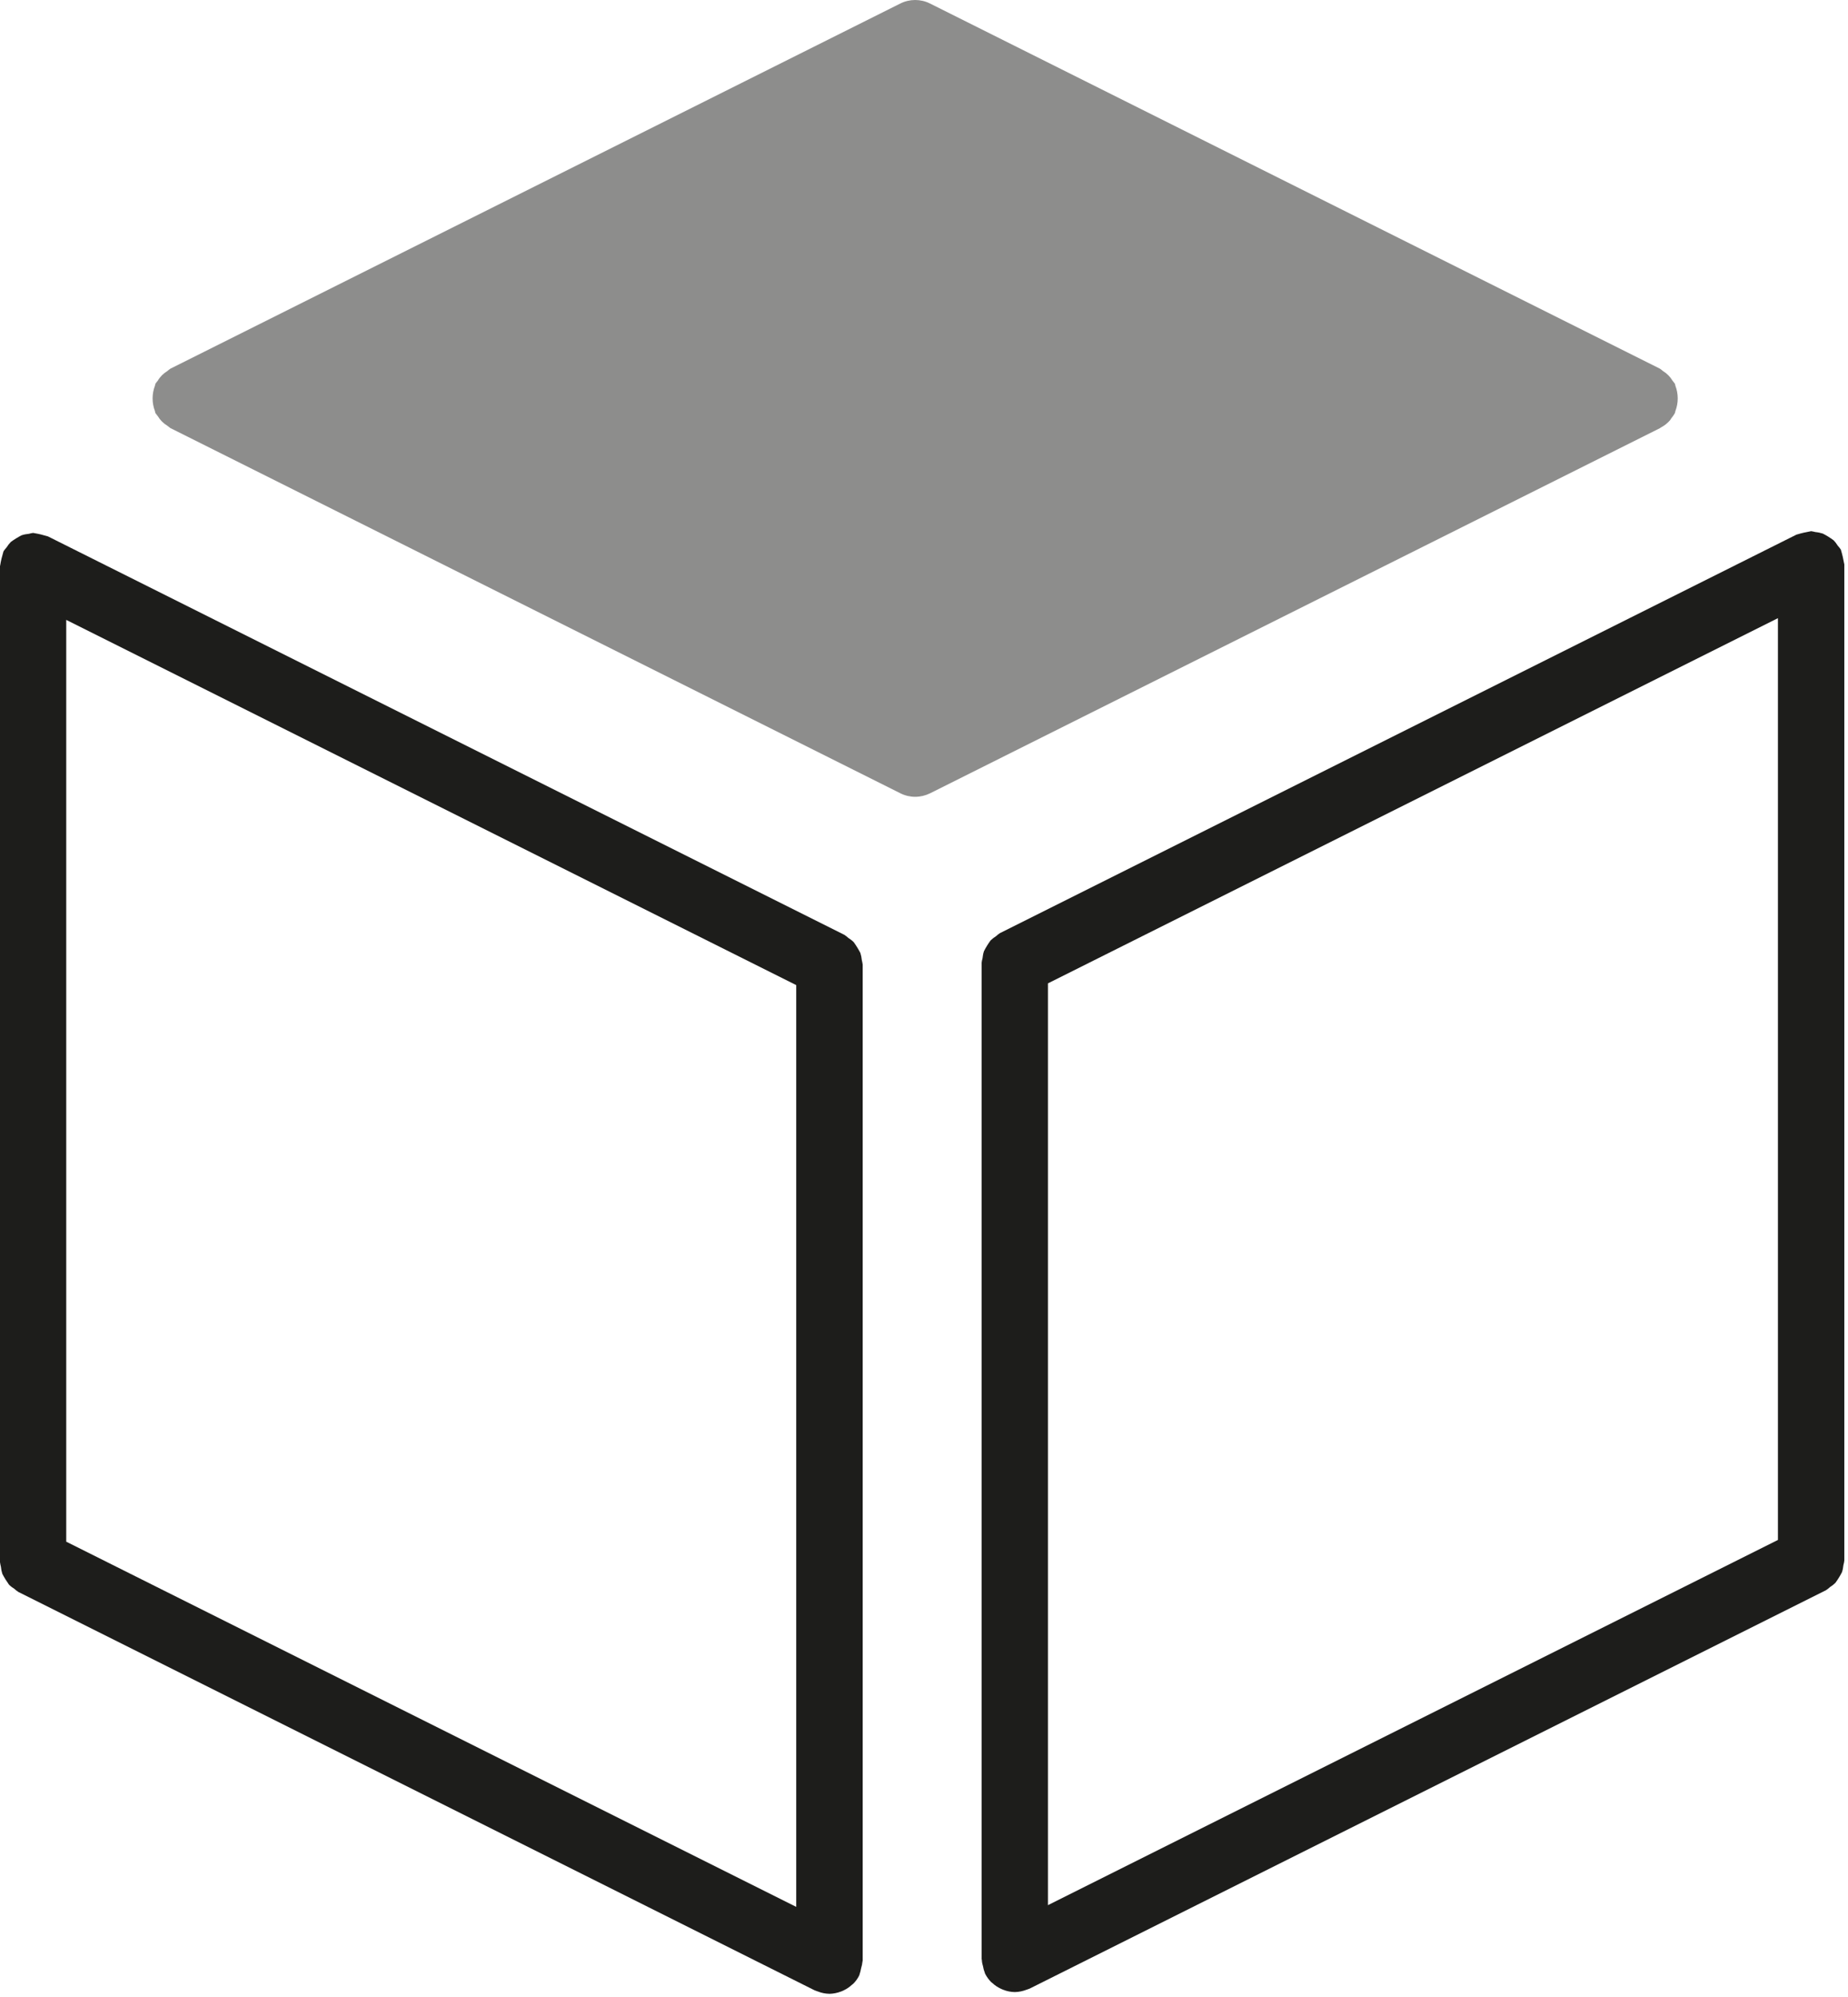
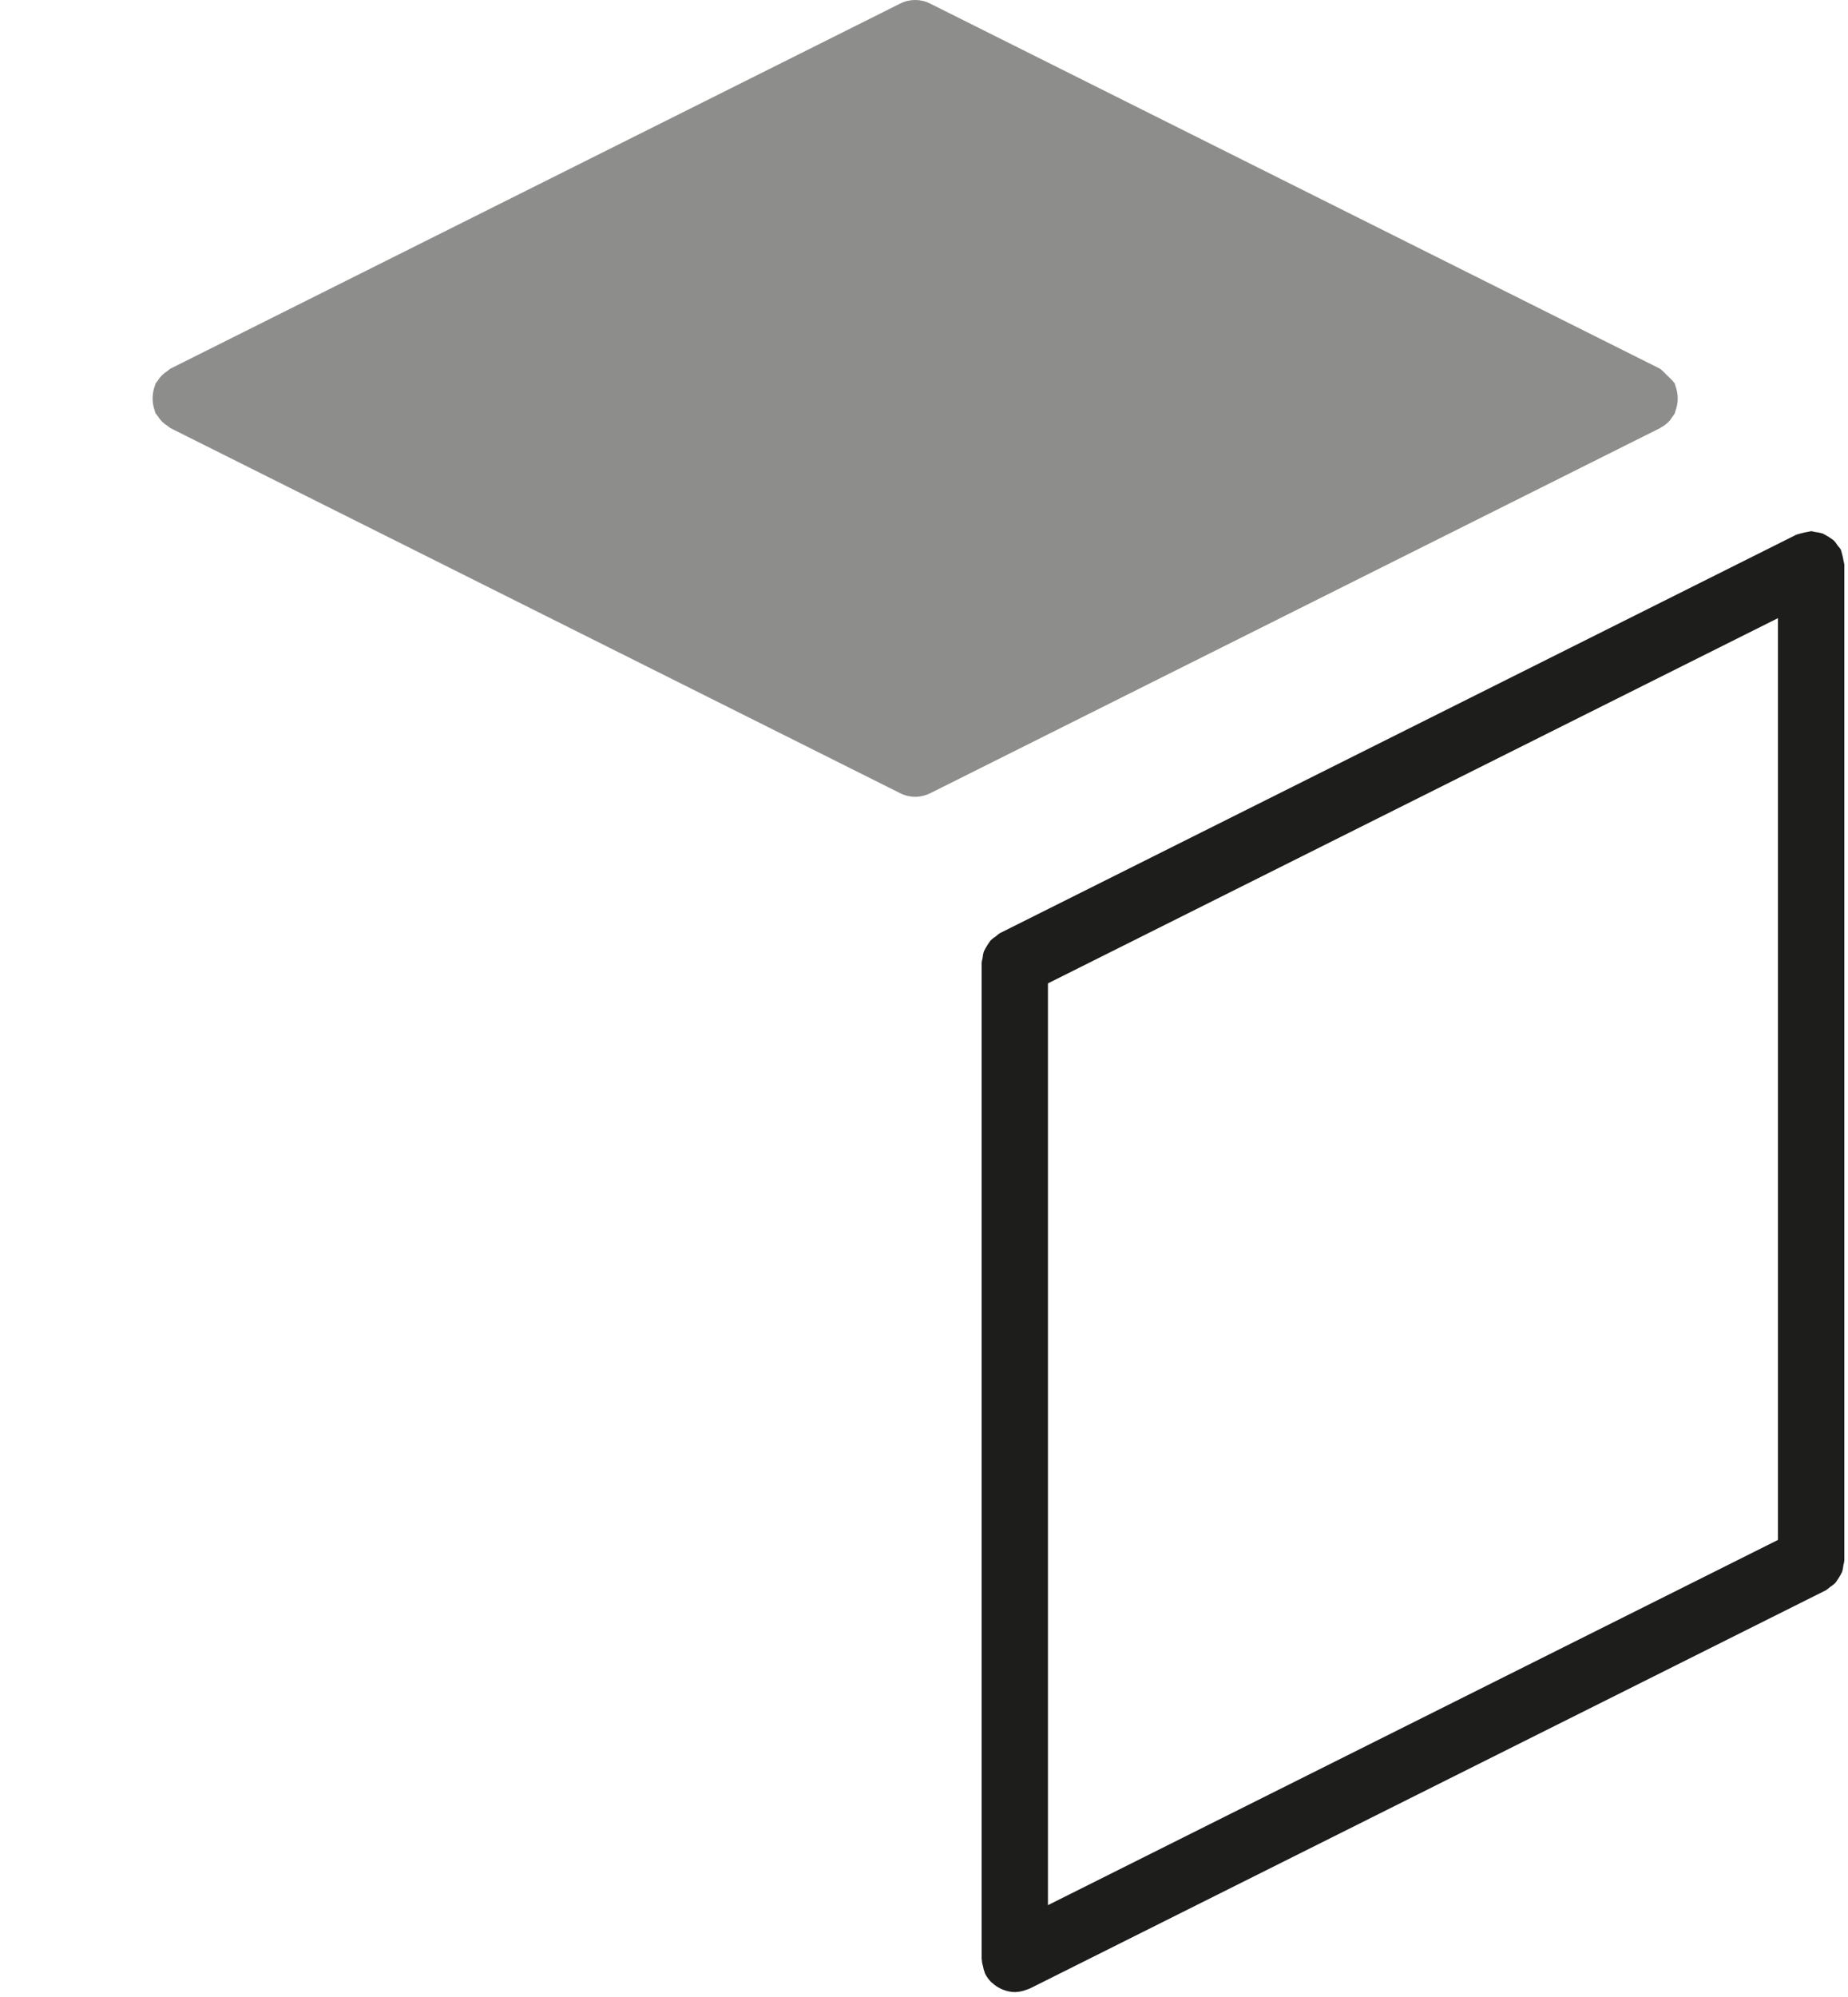
<svg xmlns="http://www.w3.org/2000/svg" width="362" height="391" viewBox="0 0 362 391" fill="none">
  <path d="M192.569 384.982C192.642 385.395 192.746 385.808 192.908 386.206C192.937 386.265 192.923 386.339 192.967 386.398C193.276 386.988 193.66 387.533 194.132 388.02C194.22 388.108 194.323 388.167 194.426 388.256C194.884 388.683 195.414 389.037 195.975 389.303C196.166 389.391 196.343 389.48 196.55 389.553C197.258 389.834 198.01 389.981 198.776 389.996H198.791C199.573 389.981 200.339 389.819 201.076 389.539C201.194 389.494 201.327 389.465 201.445 389.406C201.534 389.362 201.622 389.362 201.696 389.318L357.697 311.317C357.962 311.14 358.213 310.948 358.449 310.727C358.832 310.491 359.201 310.196 359.525 309.887C360.012 309.223 360.454 308.515 360.823 307.778C360.97 307.336 361.059 306.864 361.103 306.392C361.192 306.097 361.251 305.788 361.28 305.493V110.491C361.28 110.417 361.236 110.358 361.236 110.299C361.088 109.444 360.897 108.604 360.646 107.778C360.617 107.719 360.631 107.645 360.587 107.586C360.41 107.321 360.218 107.07 359.997 106.834C359.761 106.451 359.481 106.082 359.157 105.758C358.493 105.271 357.8 104.829 357.063 104.46C356.591 104.313 356.119 104.21 355.618 104.165C355.338 104.092 355.058 104.033 354.763 103.989C354.704 103.989 354.645 104.018 354.586 104.033C353.731 104.18 352.89 104.372 352.064 104.623C352.005 104.652 351.932 104.637 351.873 104.682L195.872 182.682C195.606 182.859 195.355 183.051 195.12 183.272C194.736 183.508 194.368 183.803 194.043 184.112C193.557 184.776 193.114 185.484 192.746 186.221C192.598 186.663 192.51 187.135 192.465 187.607C192.377 187.902 192.318 188.212 192.289 188.506V383.508C192.289 383.582 192.333 383.641 192.333 383.7C192.347 384.127 192.436 384.555 192.569 384.982ZM348.275 301.482L205.279 372.98V192.517L348.275 121.019V301.482Z" fill="#1D1D1B" />
-   <path d="M168.682 385.322C168.815 384.909 168.903 384.466 168.947 384.039C168.947 383.965 168.992 383.906 168.992 383.847V188.846C168.947 188.536 168.888 188.241 168.815 187.946C168.77 187.474 168.682 187.017 168.534 186.56C168.151 185.823 167.723 185.13 167.237 184.452C166.912 184.127 166.544 183.847 166.161 183.611C165.925 183.39 165.674 183.198 165.408 183.021L9.407 105.021C9.348 104.991 9.275 104.991 9.216 104.962C8.39 104.711 7.549 104.505 6.694 104.372C6.635 104.372 6.576 104.328 6.517 104.328C6.222 104.372 5.942 104.416 5.662 104.505C5.175 104.549 4.689 104.637 4.217 104.8C3.48 105.183 2.787 105.61 2.123 106.097C1.814 106.421 1.533 106.775 1.283 107.173C1.062 107.409 0.87 107.66 0.693 107.925C0.664 107.984 0.664 108.058 0.634 108.117C0.383 108.943 0.177 109.783 0.044 110.639C0.044 110.712 0 110.771 0 110.83V305.832C0.044 306.141 0.103 306.436 0.177 306.731C0.221 307.203 0.31 307.66 0.457 308.117C0.84 308.854 1.268 309.547 1.755 310.226C2.079 310.55 2.448 310.83 2.831 311.066C3.067 311.287 3.318 311.479 3.583 311.656L159.584 389.657C159.673 389.701 159.761 389.716 159.835 389.745C159.953 389.804 160.071 389.834 160.204 389.878C160.926 390.173 161.708 390.32 162.489 390.335H162.504C163.27 390.32 164.022 390.158 164.73 389.893C164.922 389.819 165.114 389.745 165.305 389.642C165.866 389.376 166.396 389.023 166.854 388.595C166.942 388.507 167.06 388.448 167.148 388.359C167.62 387.887 168.018 387.342 168.313 386.737C168.343 386.678 168.343 386.604 168.372 386.545C168.505 386.162 168.608 385.749 168.682 385.322ZM12.976 121.358L155.972 192.856V373.319L12.976 301.821V121.358Z" fill="#1D1D1B" />
-   <path opacity="0.5" d="M179.269 155.994C180.271 155.994 181.274 155.758 182.173 155.316L325.17 83.817C325.229 83.788 325.273 83.729 325.332 83.7C326.01 83.346 326.615 82.874 327.116 82.299C327.219 82.181 327.293 82.033 327.381 81.901C327.647 81.591 327.868 81.252 328.074 80.898C328.148 80.751 328.133 80.603 328.192 80.47C328.797 78.878 328.797 77.123 328.192 75.531C328.133 75.383 328.148 75.236 328.074 75.103C327.927 74.897 327.779 74.705 327.617 74.513C327.16 73.747 326.526 73.113 325.774 72.656C325.582 72.493 325.391 72.331 325.17 72.184L182.173 0.686C180.345 -0.229 178.192 -0.229 176.364 0.686L33.368 72.184C33.161 72.331 32.955 72.479 32.763 72.656C32.011 73.113 31.362 73.747 30.92 74.513C30.758 74.705 30.596 74.897 30.463 75.103C30.389 75.251 30.404 75.398 30.345 75.531C29.741 77.123 29.741 78.878 30.345 80.47C30.404 80.618 30.389 80.765 30.463 80.898C30.61 81.104 30.758 81.296 30.92 81.488C31.377 82.255 32.011 82.889 32.778 83.346C32.97 83.508 33.161 83.655 33.368 83.803L176.364 155.301C177.263 155.758 178.266 155.994 179.269 155.994Z" fill="#1D1D1B" />
+   <path opacity="0.5" d="M179.269 155.994C180.271 155.994 181.274 155.758 182.173 155.316L325.17 83.817C325.229 83.788 325.273 83.729 325.332 83.7C326.01 83.346 326.615 82.874 327.116 82.299C327.219 82.181 327.293 82.033 327.381 81.901C327.647 81.591 327.868 81.252 328.074 80.898C328.148 80.751 328.133 80.603 328.192 80.47C328.797 78.878 328.797 77.123 328.192 75.531C328.133 75.383 328.148 75.236 328.074 75.103C327.927 74.897 327.779 74.705 327.617 74.513C325.582 72.493 325.391 72.331 325.17 72.184L182.173 0.686C180.345 -0.229 178.192 -0.229 176.364 0.686L33.368 72.184C33.161 72.331 32.955 72.479 32.763 72.656C32.011 73.113 31.362 73.747 30.92 74.513C30.758 74.705 30.596 74.897 30.463 75.103C30.389 75.251 30.404 75.398 30.345 75.531C29.741 77.123 29.741 78.878 30.345 80.47C30.404 80.618 30.389 80.765 30.463 80.898C30.61 81.104 30.758 81.296 30.92 81.488C31.377 82.255 32.011 82.889 32.778 83.346C32.97 83.508 33.161 83.655 33.368 83.803L176.364 155.301C177.263 155.758 178.266 155.994 179.269 155.994Z" fill="#1D1D1B" />
</svg>